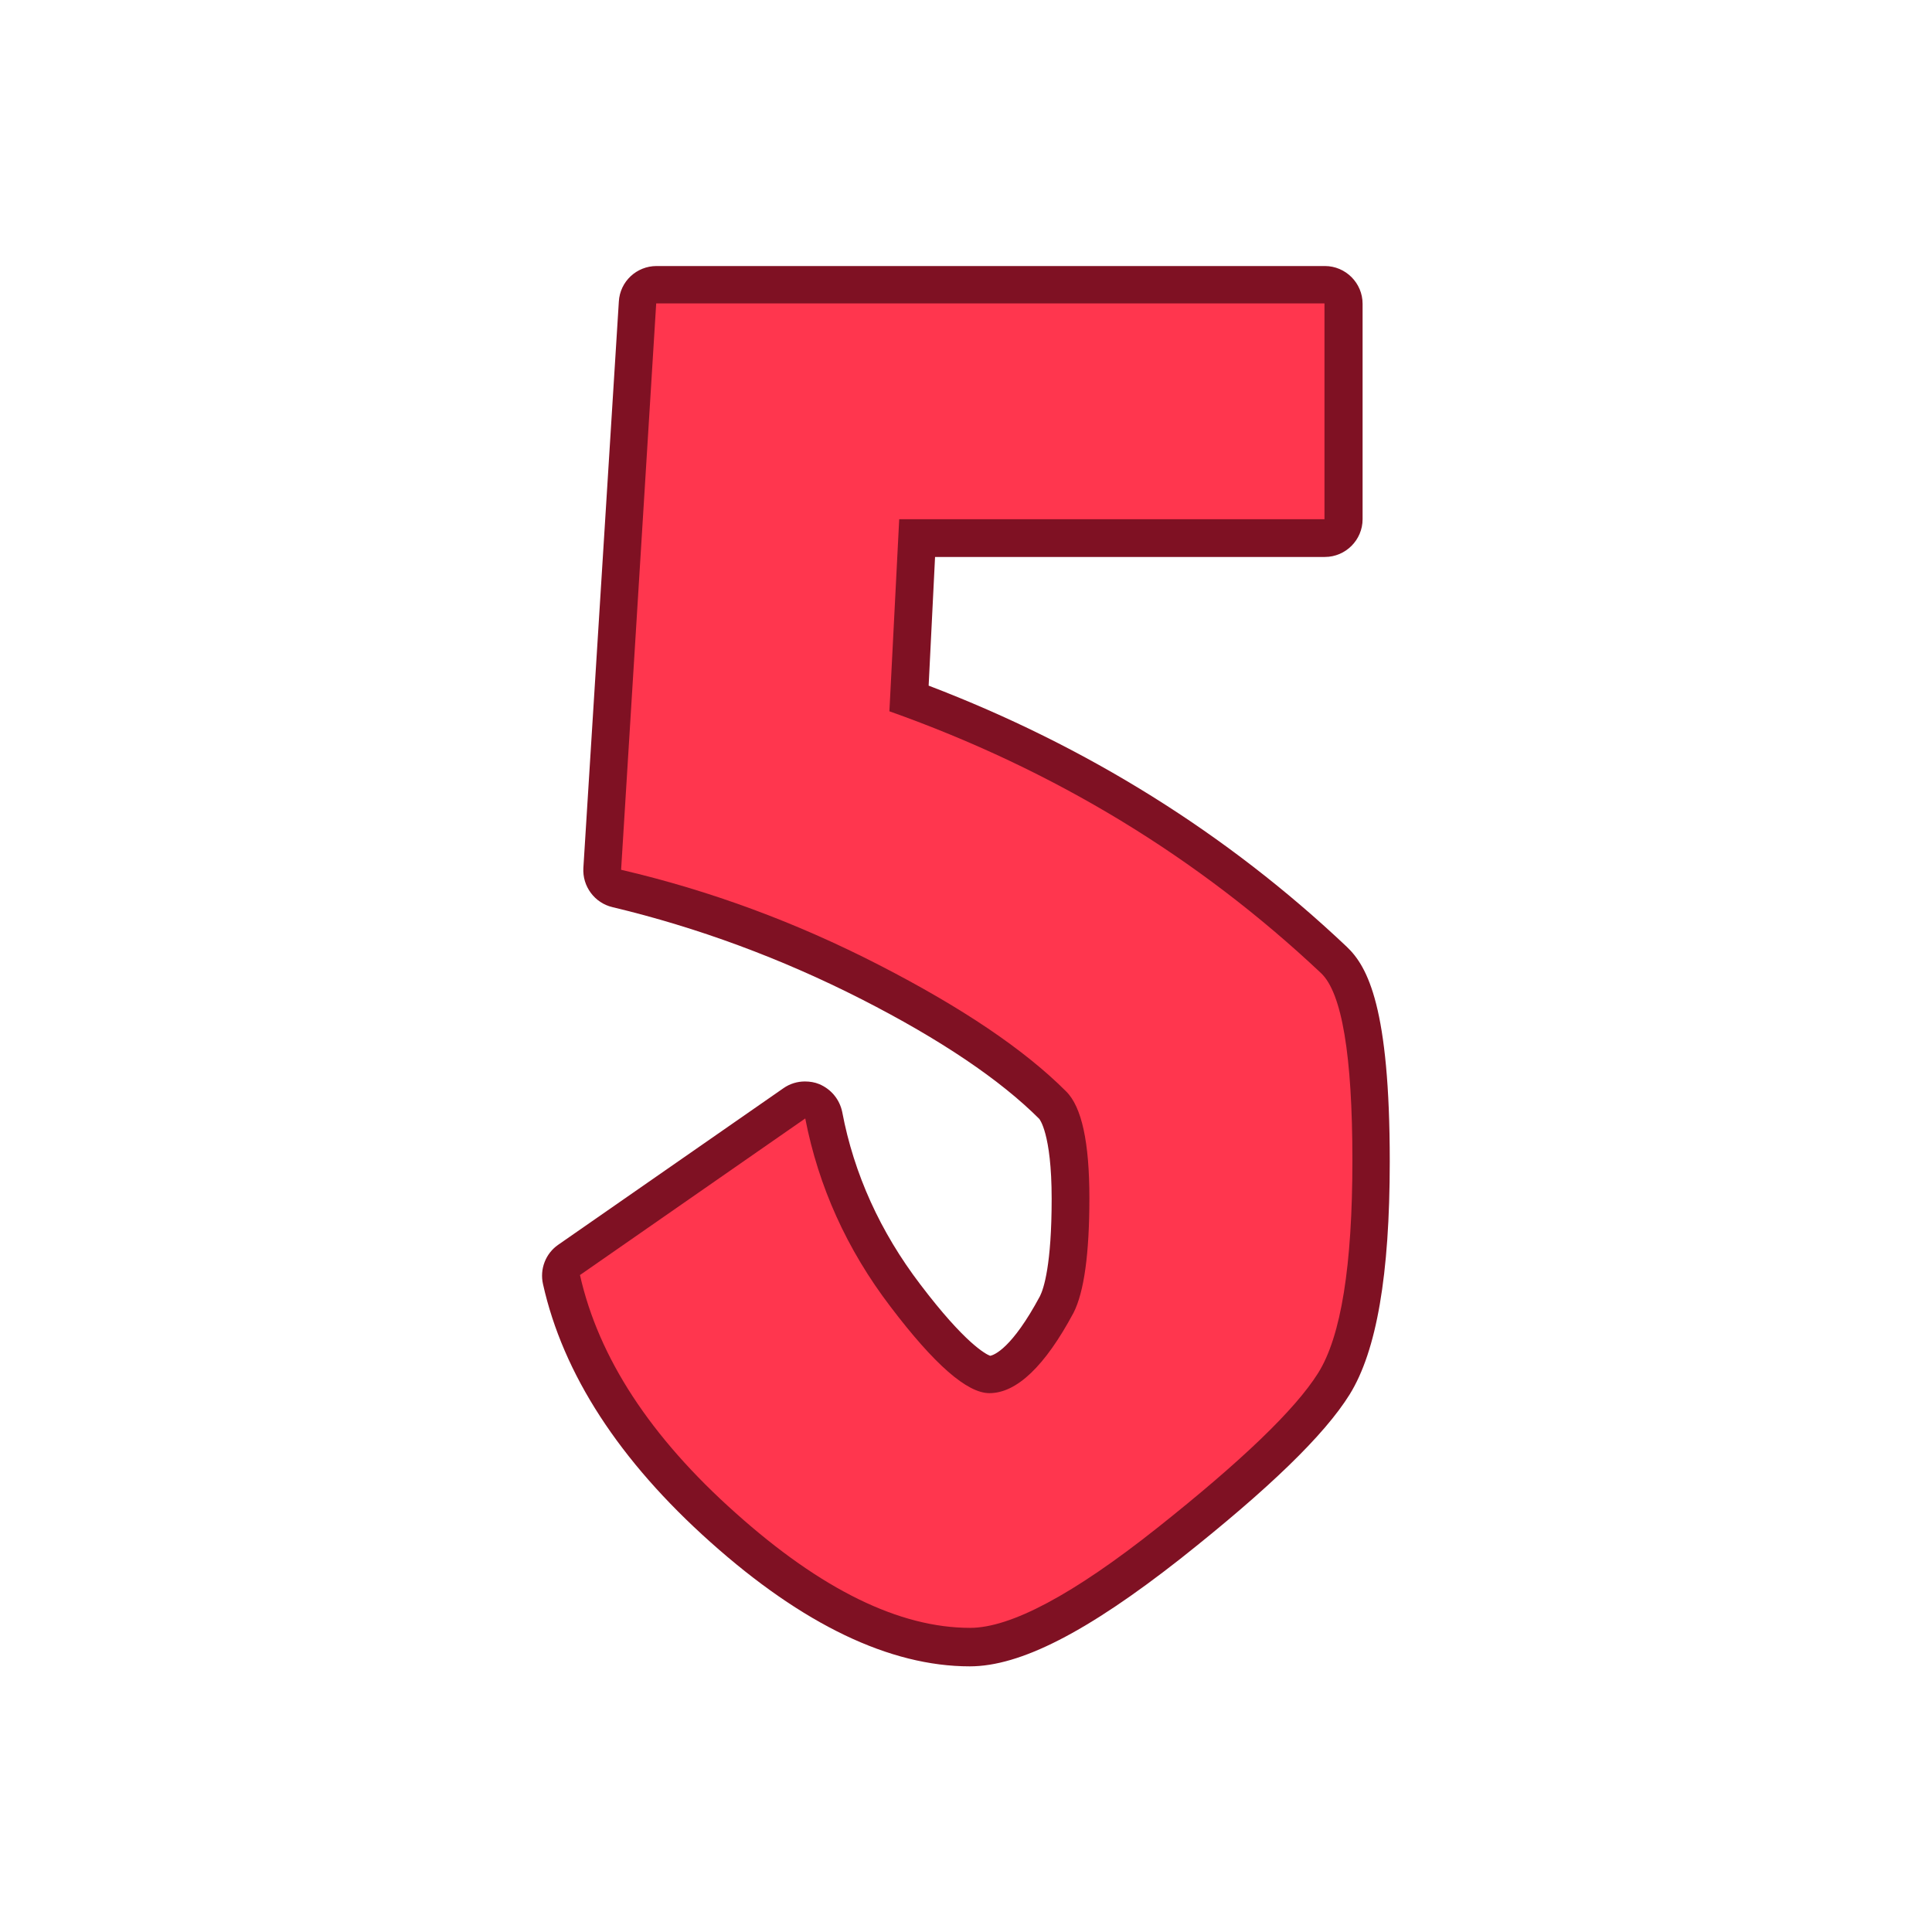
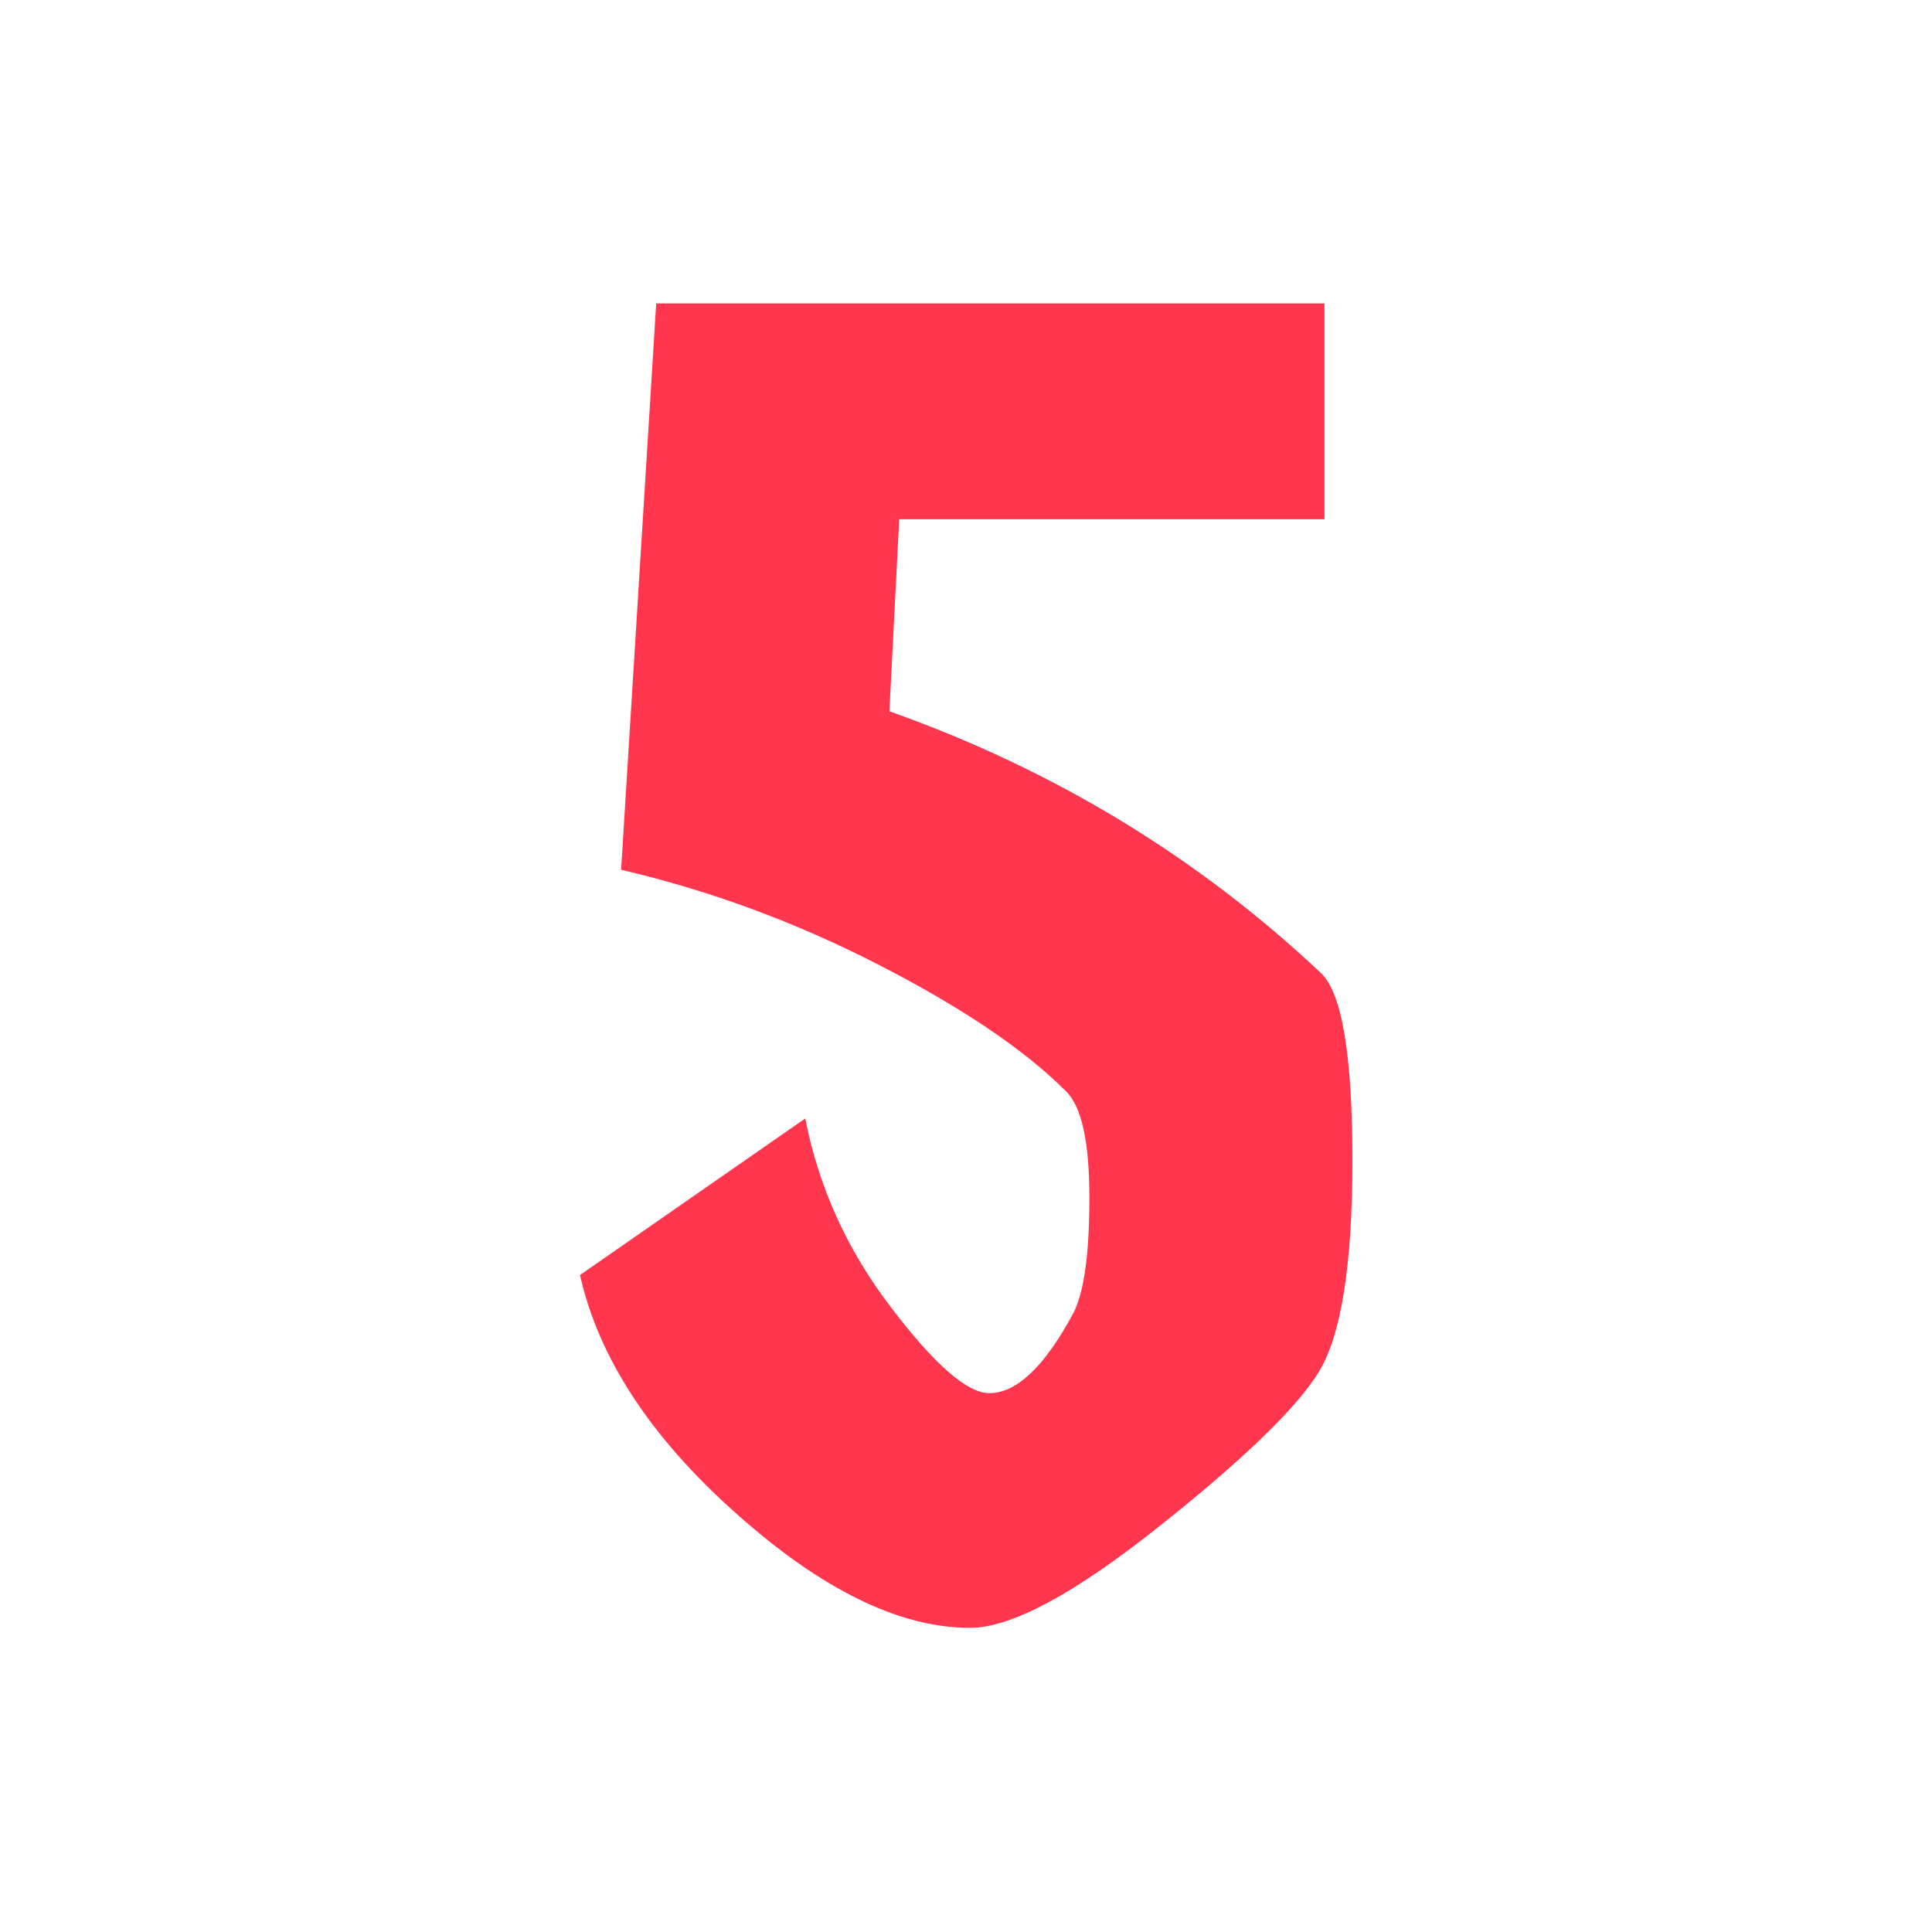
<svg xmlns="http://www.w3.org/2000/svg" id="Layer_2_00000057130853286959534920000003002367974033267642_" enable-background="new 0 0 512 512" viewBox="0 0 512 512">
  <g id="Icon">
    <g id="_5">
-       <path d="m257 441.6c-21.2 0-44.3-11.1-68.7-32.9-24.2-21.6-39.1-44.6-44.4-68.4-.9-4 .7-8.1 4-10.4l59.7-41.5c1.7-1.2 3.7-1.8 5.7-1.8 1.3 0 2.6.2 3.8.7 3.1 1.3 5.4 4 6.1 7.4 3.1 16.4 10.1 31.8 20.7 45.7 11.9 15.7 17.4 18.5 18.5 18.9 1.1-.2 5.8-2 13.2-15.8 1-2 3.1-8.3 3.1-25.8s-3.3-21.2-3.3-21.2c-10.3-10.3-26.1-21-47.1-31.7-21.2-10.8-43.4-19-66-24.4-4.7-1.1-8-5.5-7.7-10.4l9.4-150.1c.3-5.3 4.7-9.4 10-9.4h177.1c5.5 0 10 4.5 10 10v57.1c0 5.5-4.5 10-10 10h-103.3l-1.7 34.1c41.9 16 79.1 39.2 110.8 69.2 5.6 5.3 11.4 16.2 11.4 56.9 0 30.1-3.5 50.2-10.6 61.7-6.7 10.8-21.4 25-44.9 43.6-24.7 19.4-42.4 28.5-55.8 28.5z" fill="#7f1123" />
      <path d="m235.7 188.5 2.6-50.9h112.7v-57.2h-177.1l-9.3 150.1c23.6 5.5 46.3 13.9 68.3 25.2s38.5 22.4 49.6 33.5c4.2 4.1 6.2 13.6 6.2 28.3s-1.4 24.9-4.2 30.4c-7.6 14.2-15.1 21.3-22.3 21.3-5.9 0-14.6-7.6-26.2-22.9-11.6-15.2-19.1-31.9-22.6-49.9l-59.7 41.5c4.9 21.8 18.6 42.9 41.3 63.1 22.7 20.3 43.4 30.4 62.1 30.4 10.7 0 27.3-8.8 49.6-26.5s36.5-31.3 42.6-41 9.1-28.5 9.1-56.4-2.8-44.4-8.3-49.6c-32.6-30.7-70.7-53.9-114.4-69.4z" fill="#ff364e" />
    </g>
  </g>
</svg>